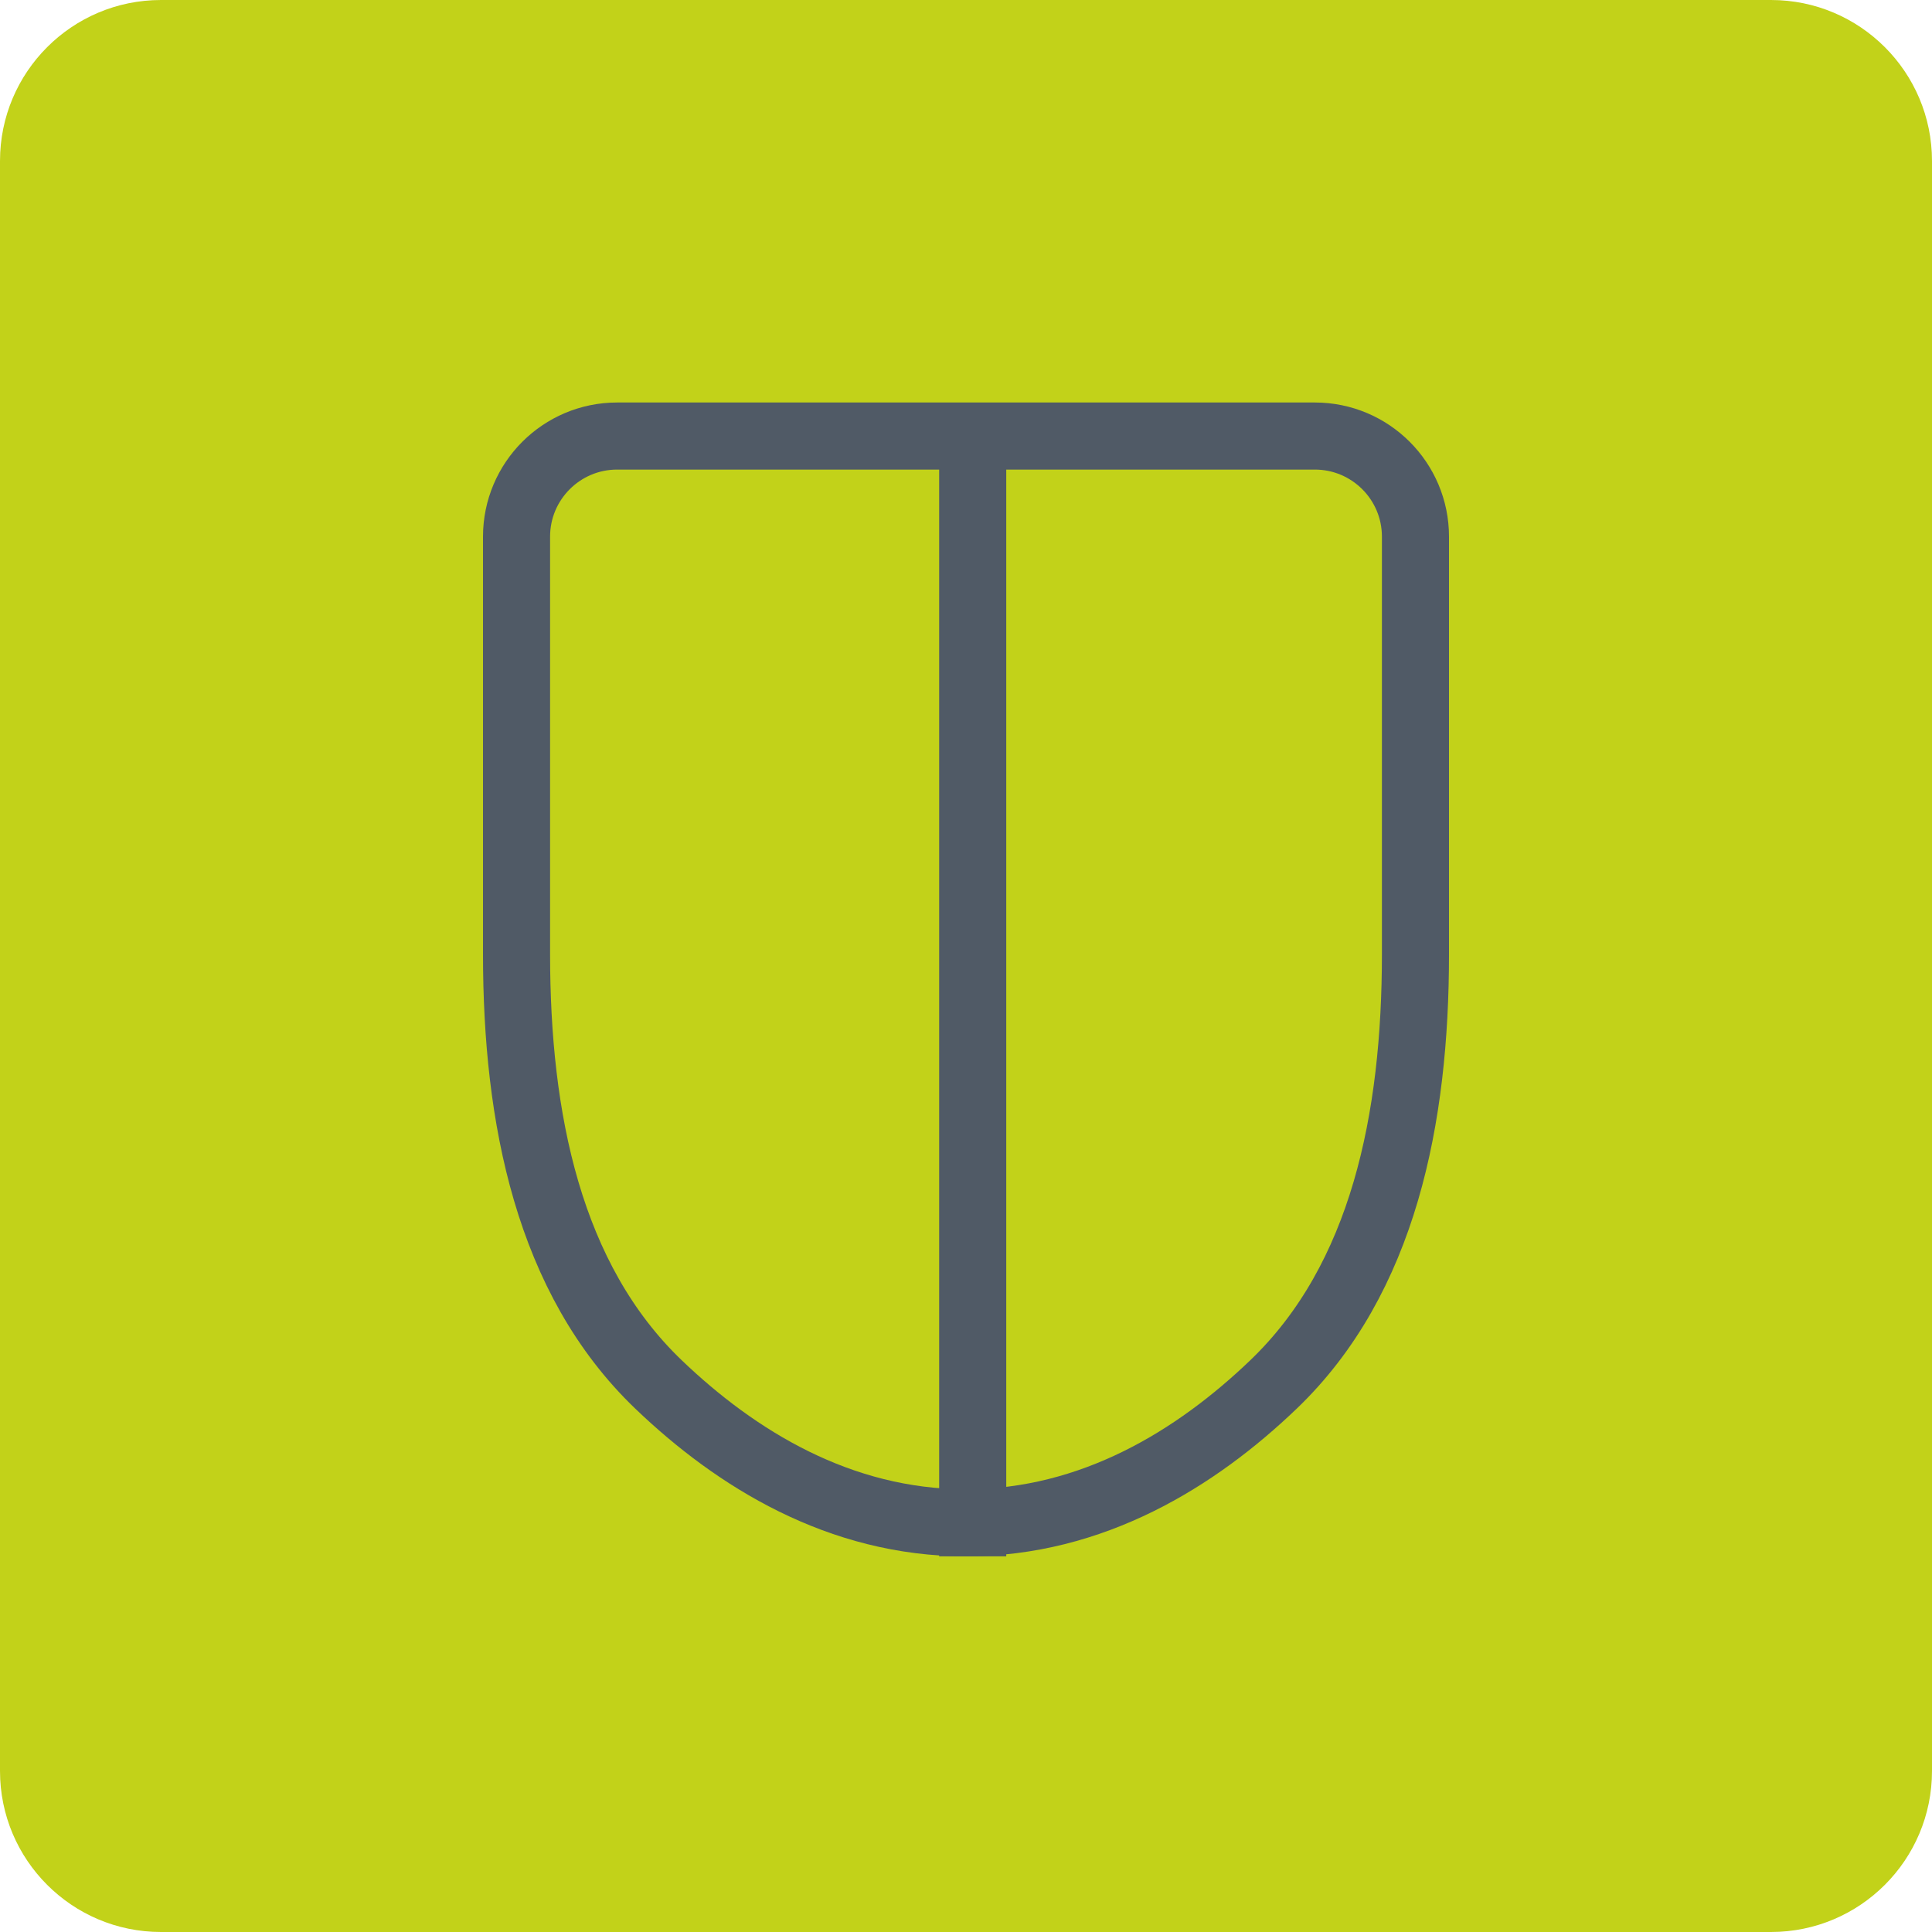
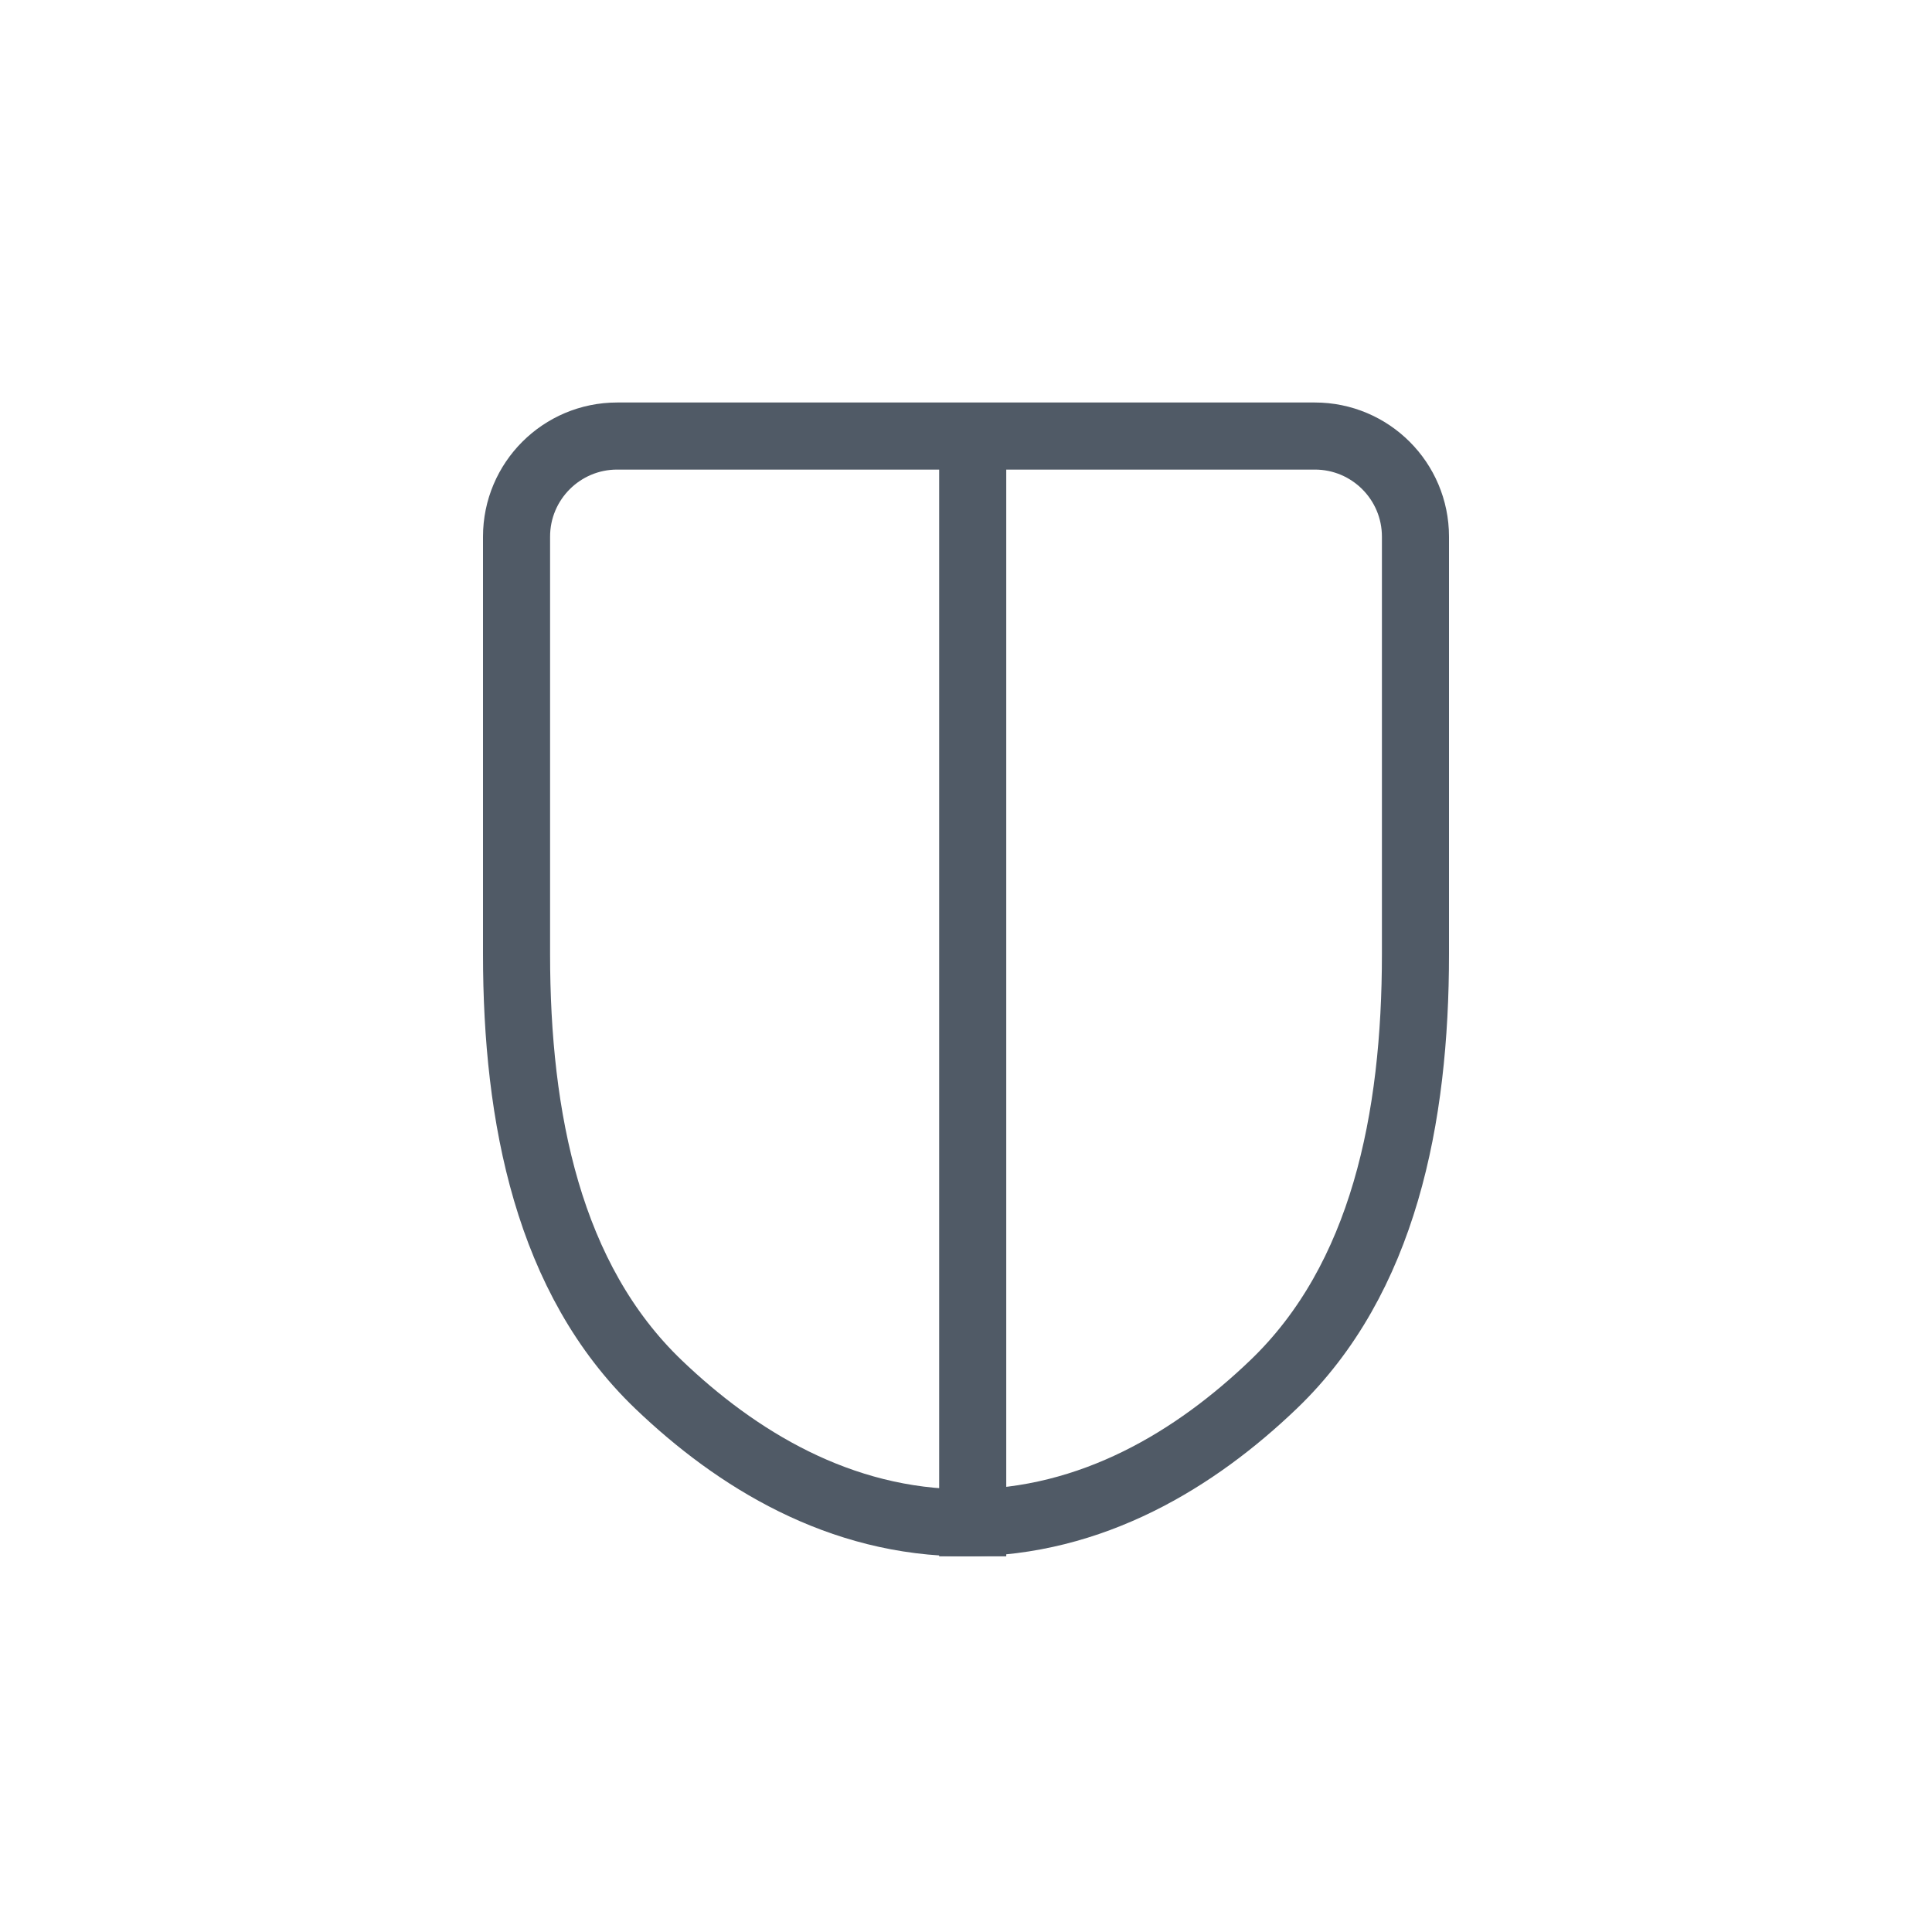
<svg xmlns="http://www.w3.org/2000/svg" width="72" height="72" viewBox="0 0 72 72" fill="none">
  <g clip-path="url(#clip0_7_357)">
-     <path d="M66 0H6C2.686 0 0 2.686 0 6V66C0 69.314 2.686 72 6 72H66C69.314 72 72 69.314 72 66V6C72 2.686 69.314 0 66 0Z" fill="#C2D219" />
    <path d="M23 16.25H49C51.071 16.25 52.75 17.929 52.75 20V35.557C52.75 41.668 51.565 47.661 47.459 51.595C44.574 54.36 40.714 56.75 36 56.75C31.286 56.75 27.427 54.36 24.541 51.595C20.435 47.661 19.25 41.668 19.25 35.557V20C19.25 17.929 20.929 16.25 23 16.25Z" stroke="#505A66" stroke-width="2.5" />
    <line x1="36.25" y1="16" x2="36.25" y2="58" stroke="#505A66" stroke-width="2.5" />
  </g>
  <defs>
    <clipPath id="clip0_7_357">
      <rect width="72" height="72" fill="white" />
    </clipPath>
  </defs>
</svg>